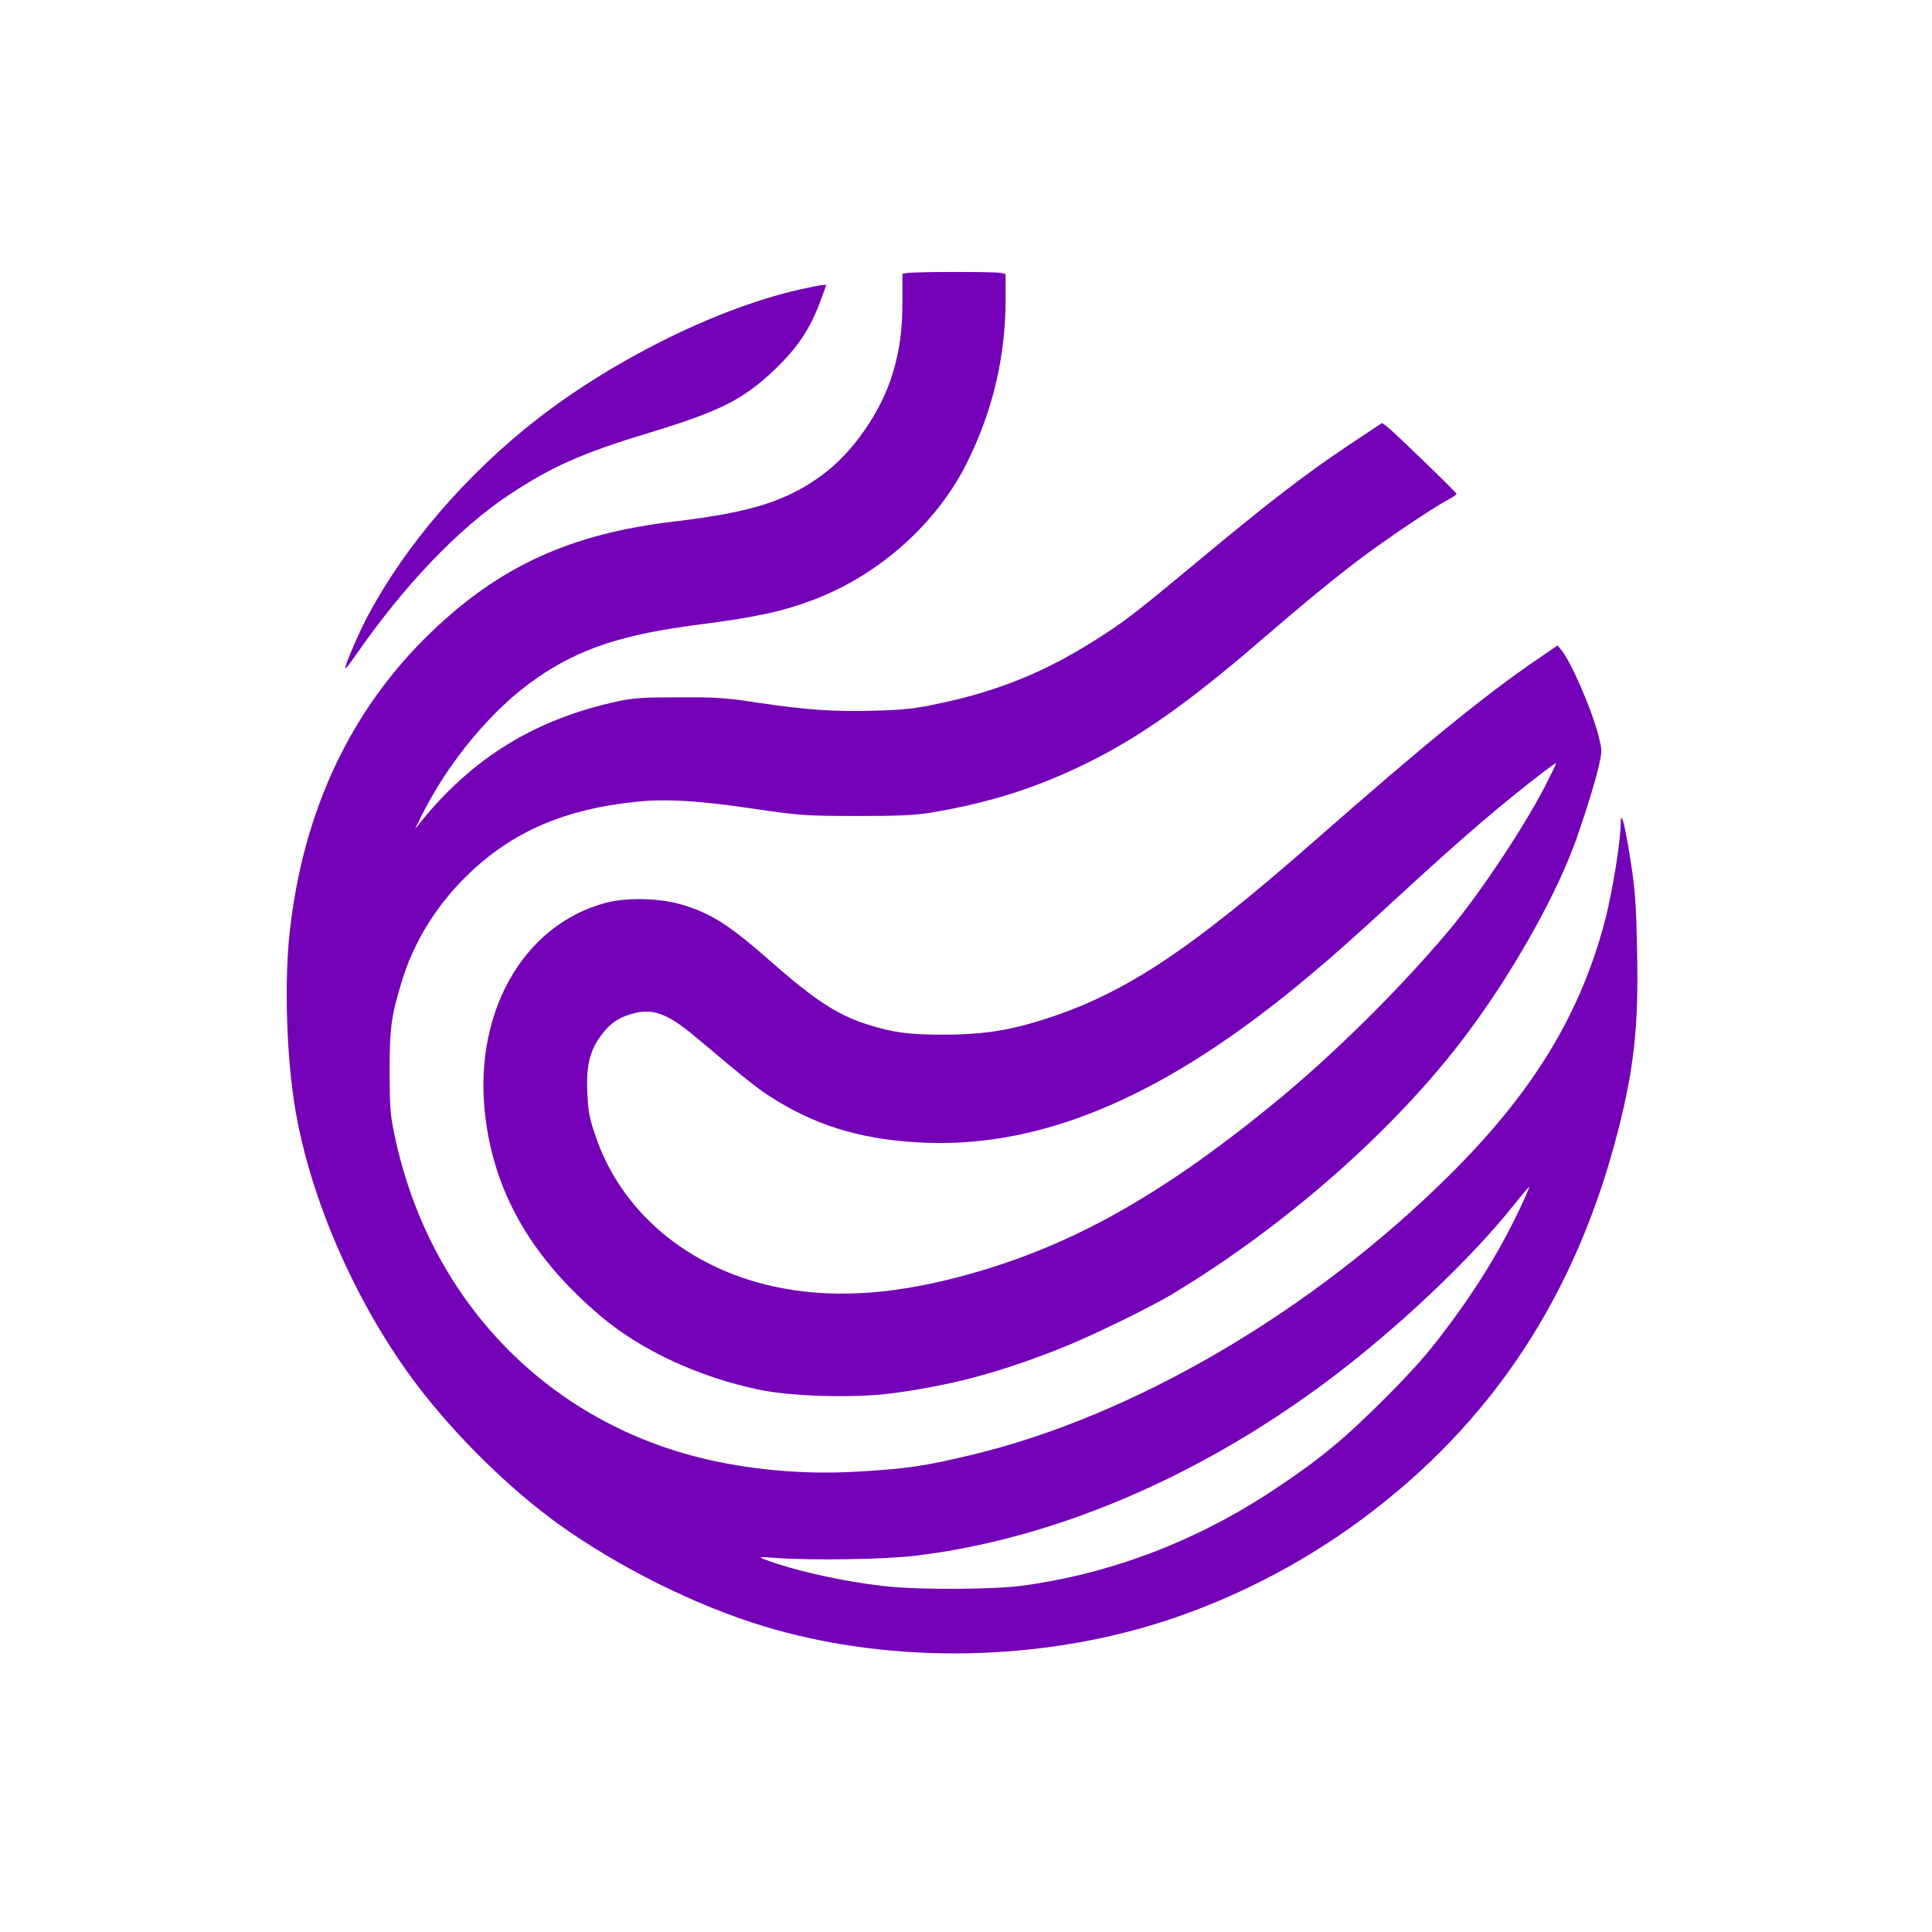
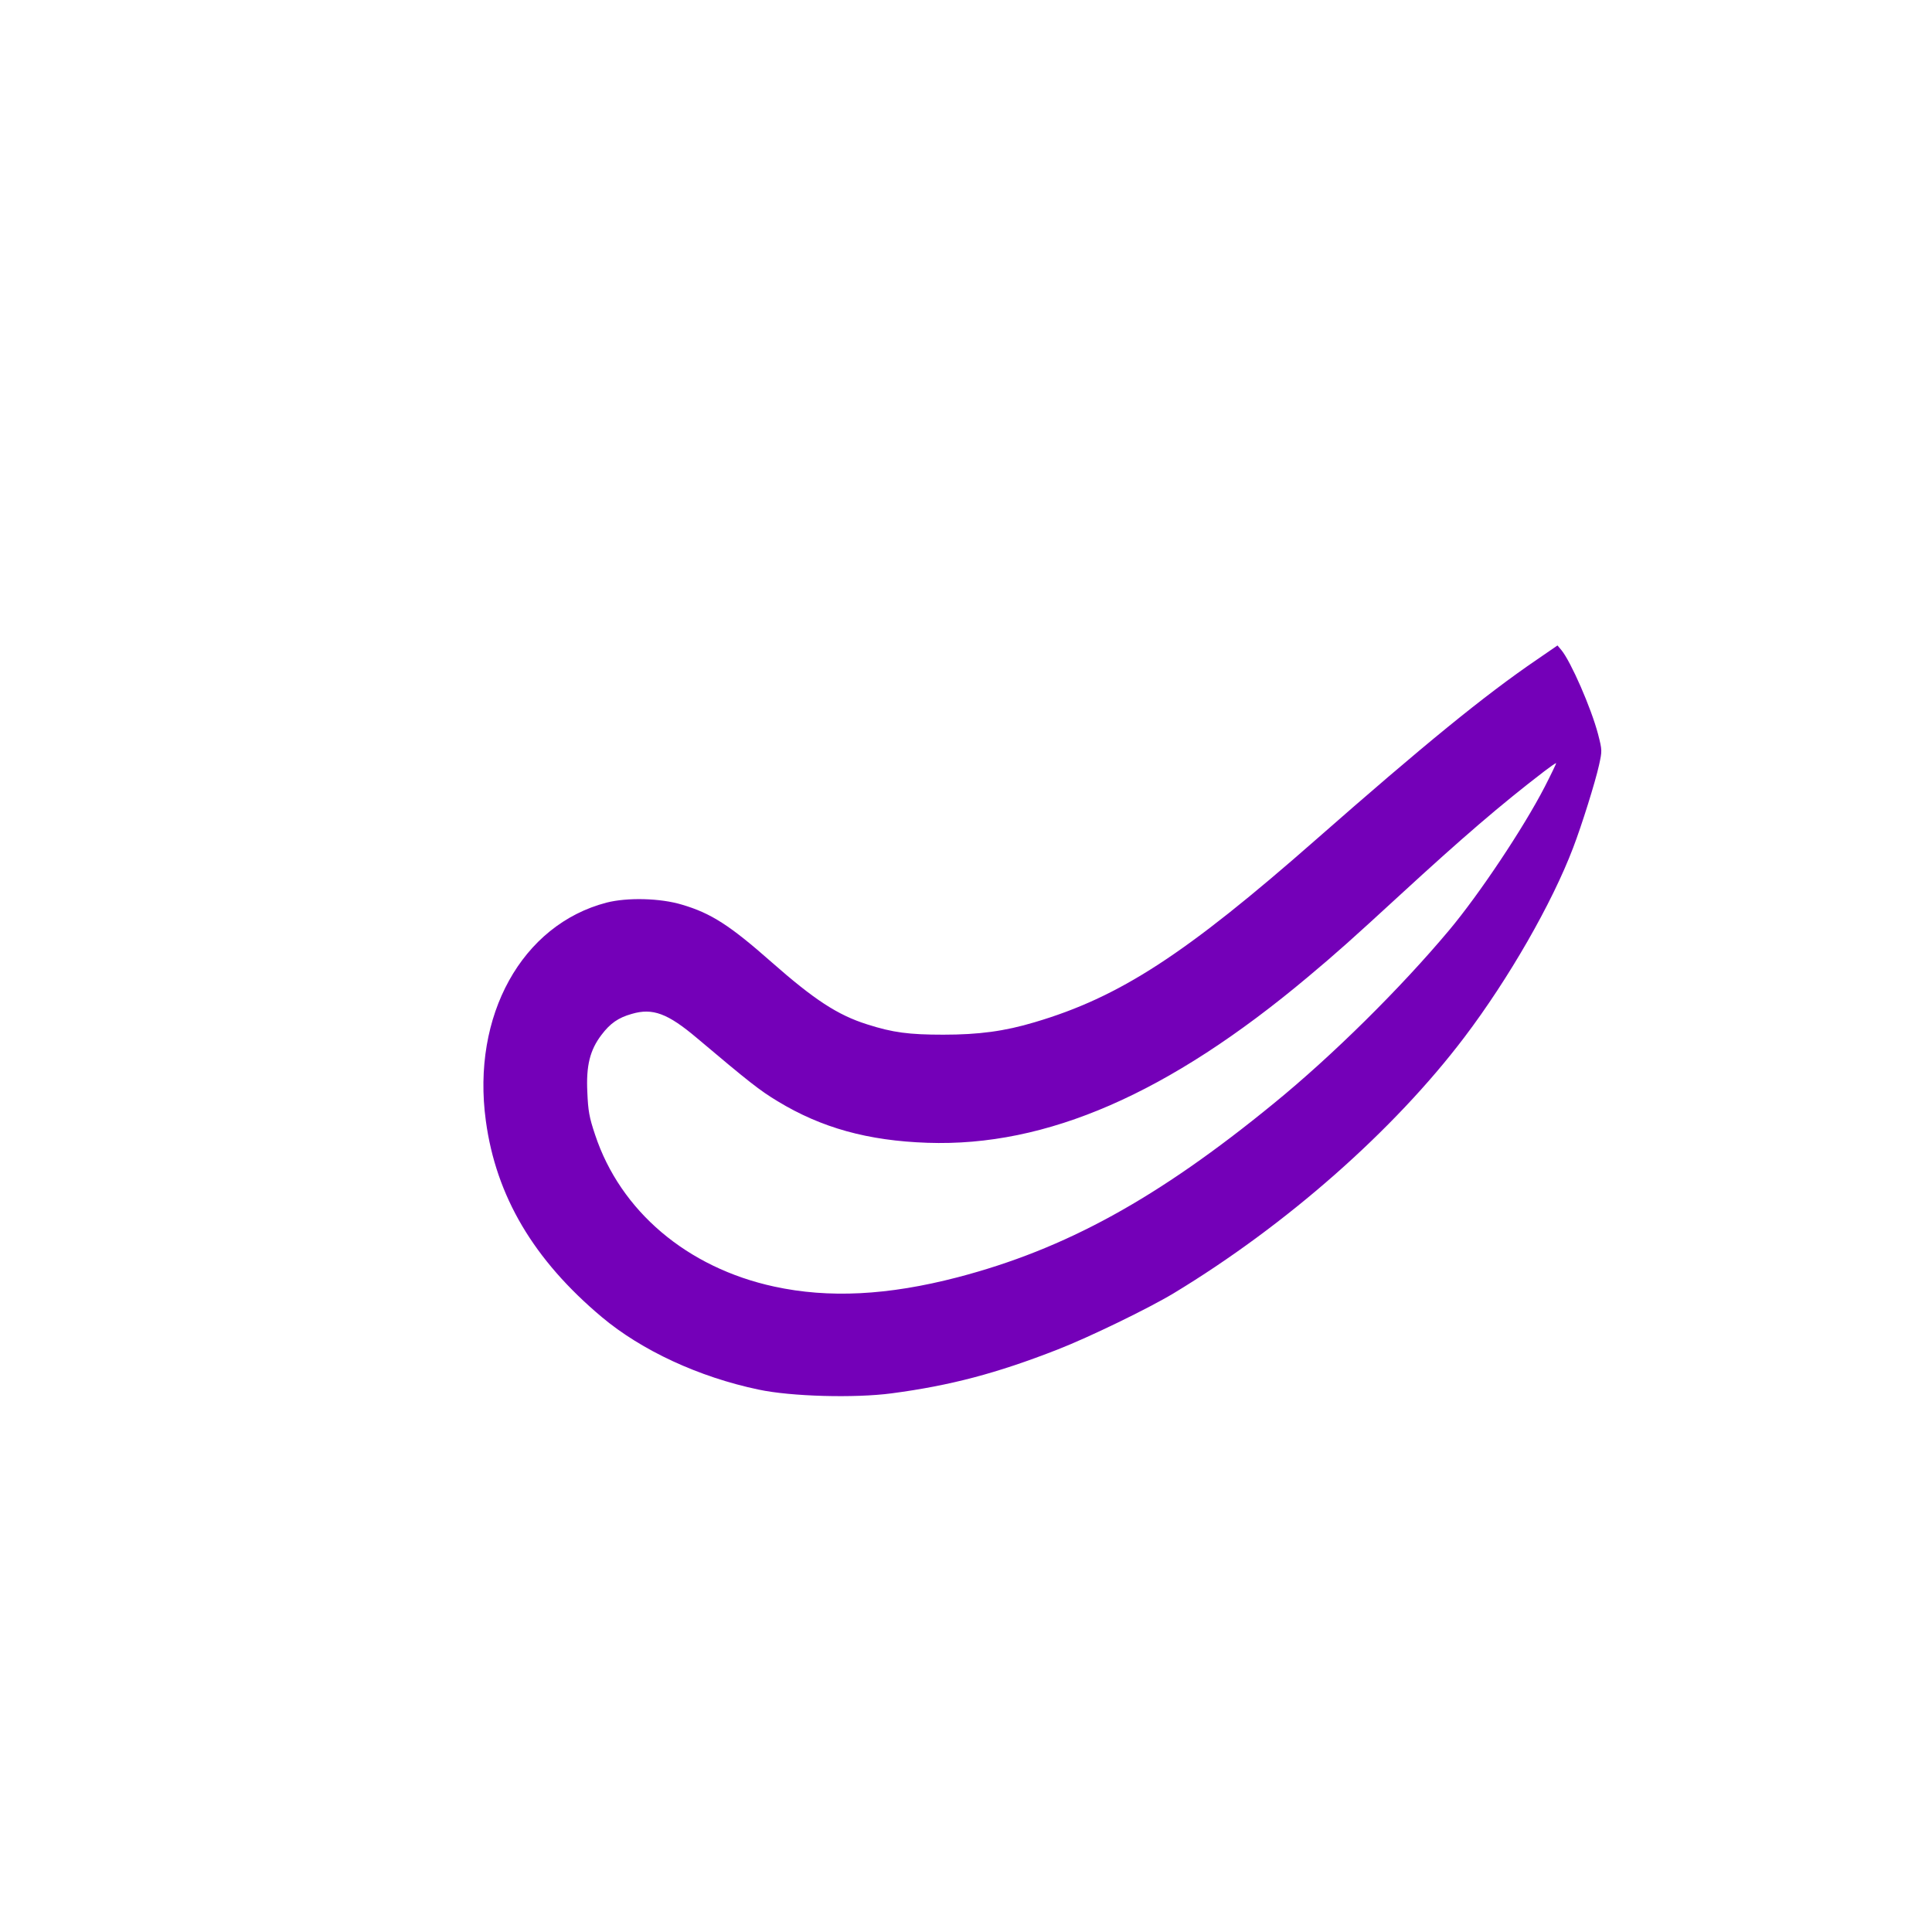
<svg xmlns="http://www.w3.org/2000/svg" version="1.0" width="1024pt" height="1024pt" viewBox="0 0 1024 1024" preserveAspectRatio="xMidYMid meet">
  <g transform="translate(0,1024) scale(0.1,-0.1)" fill="#7400B8" stroke="none">
-     <path d="M4809 8793 l-26 -4 0 -147 c0 -154 -14 -258 -54 -389 -61 -198 -210 -412 -369 -529 -189 -140 -380 -200 -786 -248 -548 -65 -922 -235 -1287 -585 -428 -411 -682 -949 -752 -1596 -29 -265 -16 -668 31 -940 83 -486 330 -1042 646 -1458 207 -272 488 -547 748 -735 318 -228 729 -433 1090 -542 638 -193 1393 -191 2049 5 393 117 785 314 1121 564 687 509 1132 1184 1355 2054 86 336 110 556 102 946 -6 298 -10 342 -48 571 -24 137 -38 181 -39 114 0 -90 -43 -353 -79 -497 -129 -504 -381 -921 -825 -1362 -729 -725 -1675 -1279 -2531 -1485 -255 -61 -348 -75 -612 -90 -283 -17 -579 10 -838 75 -824 207 -1430 846 -1612 1700 -25 118 -27 150 -28 340 0 234 8 296 62 475 64 215 185 411 352 573 236 229 514 349 898 388 152 16 336 5 628 -39 242 -35 259 -36 535 -37 230 0 306 4 395 18 315 53 573 135 845 272 270 135 525 316 890 630 251 216 396 335 539 443 135 102 386 271 464 312 26 14 47 28 47 32 0 8 -337 334 -370 358 l-25 18 -182 -121 c-230 -154 -417 -298 -809 -624 -332 -276 -384 -316 -557 -423 -248 -155 -498 -255 -787 -316 -144 -31 -190 -36 -355 -41 -215 -6 -361 4 -628 44 -158 24 -212 28 -407 27 -195 0 -239 -3 -329 -22 -436 -95 -766 -298 -1044 -642 l-28 -35 27 55 c146 299 383 584 621 747 226 156 454 231 861 283 304 39 444 70 614 135 343 133 643 402 802 720 137 274 206 564 206 869 l0 134 -31 6 c-34 6 -446 6 -490 -1z m3267 -4915 c-109 -238 -237 -451 -416 -688 -94 -126 -171 -212 -319 -361 -219 -219 -344 -322 -583 -481 -414 -276 -871 -450 -1343 -513 -145 -19 -512 -22 -695 -5 -216 20 -502 82 -665 144 -39 15 -36 15 65 8 192 -13 574 -7 729 12 738 88 1513 419 2206 941 360 272 743 634 970 920 42 52 78 95 80 95 2 0 -11 -33 -29 -72z" />
-     <path d="M4232 8704 c-433 -99 -980 -370 -1387 -687 -374 -292 -696 -666 -896 -1042 -49 -93 -119 -255 -119 -276 0 -7 22 20 49 59 259 376 551 682 823 862 221 146 385 219 732 324 384 117 503 177 670 335 124 119 192 220 246 370 l30 81 -23 -1 c-12 -1 -68 -12 -125 -25z" />
    <path d="M8146 6744 c-280 -191 -598 -451 -1171 -954 -693 -609 -1041 -835 -1491 -968 -160 -48 -297 -66 -484 -66 -182 0 -268 11 -405 55 -155 49 -279 130 -505 329 -222 196 -322 260 -475 305 -115 35 -290 39 -400 11 -449 -117 -716 -599 -640 -1156 54 -400 253 -737 615 -1041 211 -177 515 -318 830 -384 172 -37 511 -46 706 -20 310 41 557 106 879 232 167 65 482 218 615 298 597 361 1168 864 1542 1358 234 309 464 709 576 1004 46 120 117 347 137 437 17 77 17 79 -5 165 -37 140 -144 384 -194 445 l-21 25 -109 -75z m41 -675 c-112 -217 -346 -568 -506 -759 -259 -309 -618 -664 -928 -917 -618 -506 -1107 -774 -1678 -923 -369 -96 -682 -112 -972 -49 -461 100 -815 400 -949 805 -31 92 -37 127 -41 225 -7 141 14 224 75 304 46 61 89 91 160 111 111 33 191 3 346 -128 275 -232 333 -278 428 -335 232 -141 478 -209 793 -220 633 -22 1279 260 2016 878 152 127 240 206 489 435 334 307 533 478 765 656 33 25 61 45 63 43 1 -1 -26 -58 -61 -126z" />
  </g>
</svg>